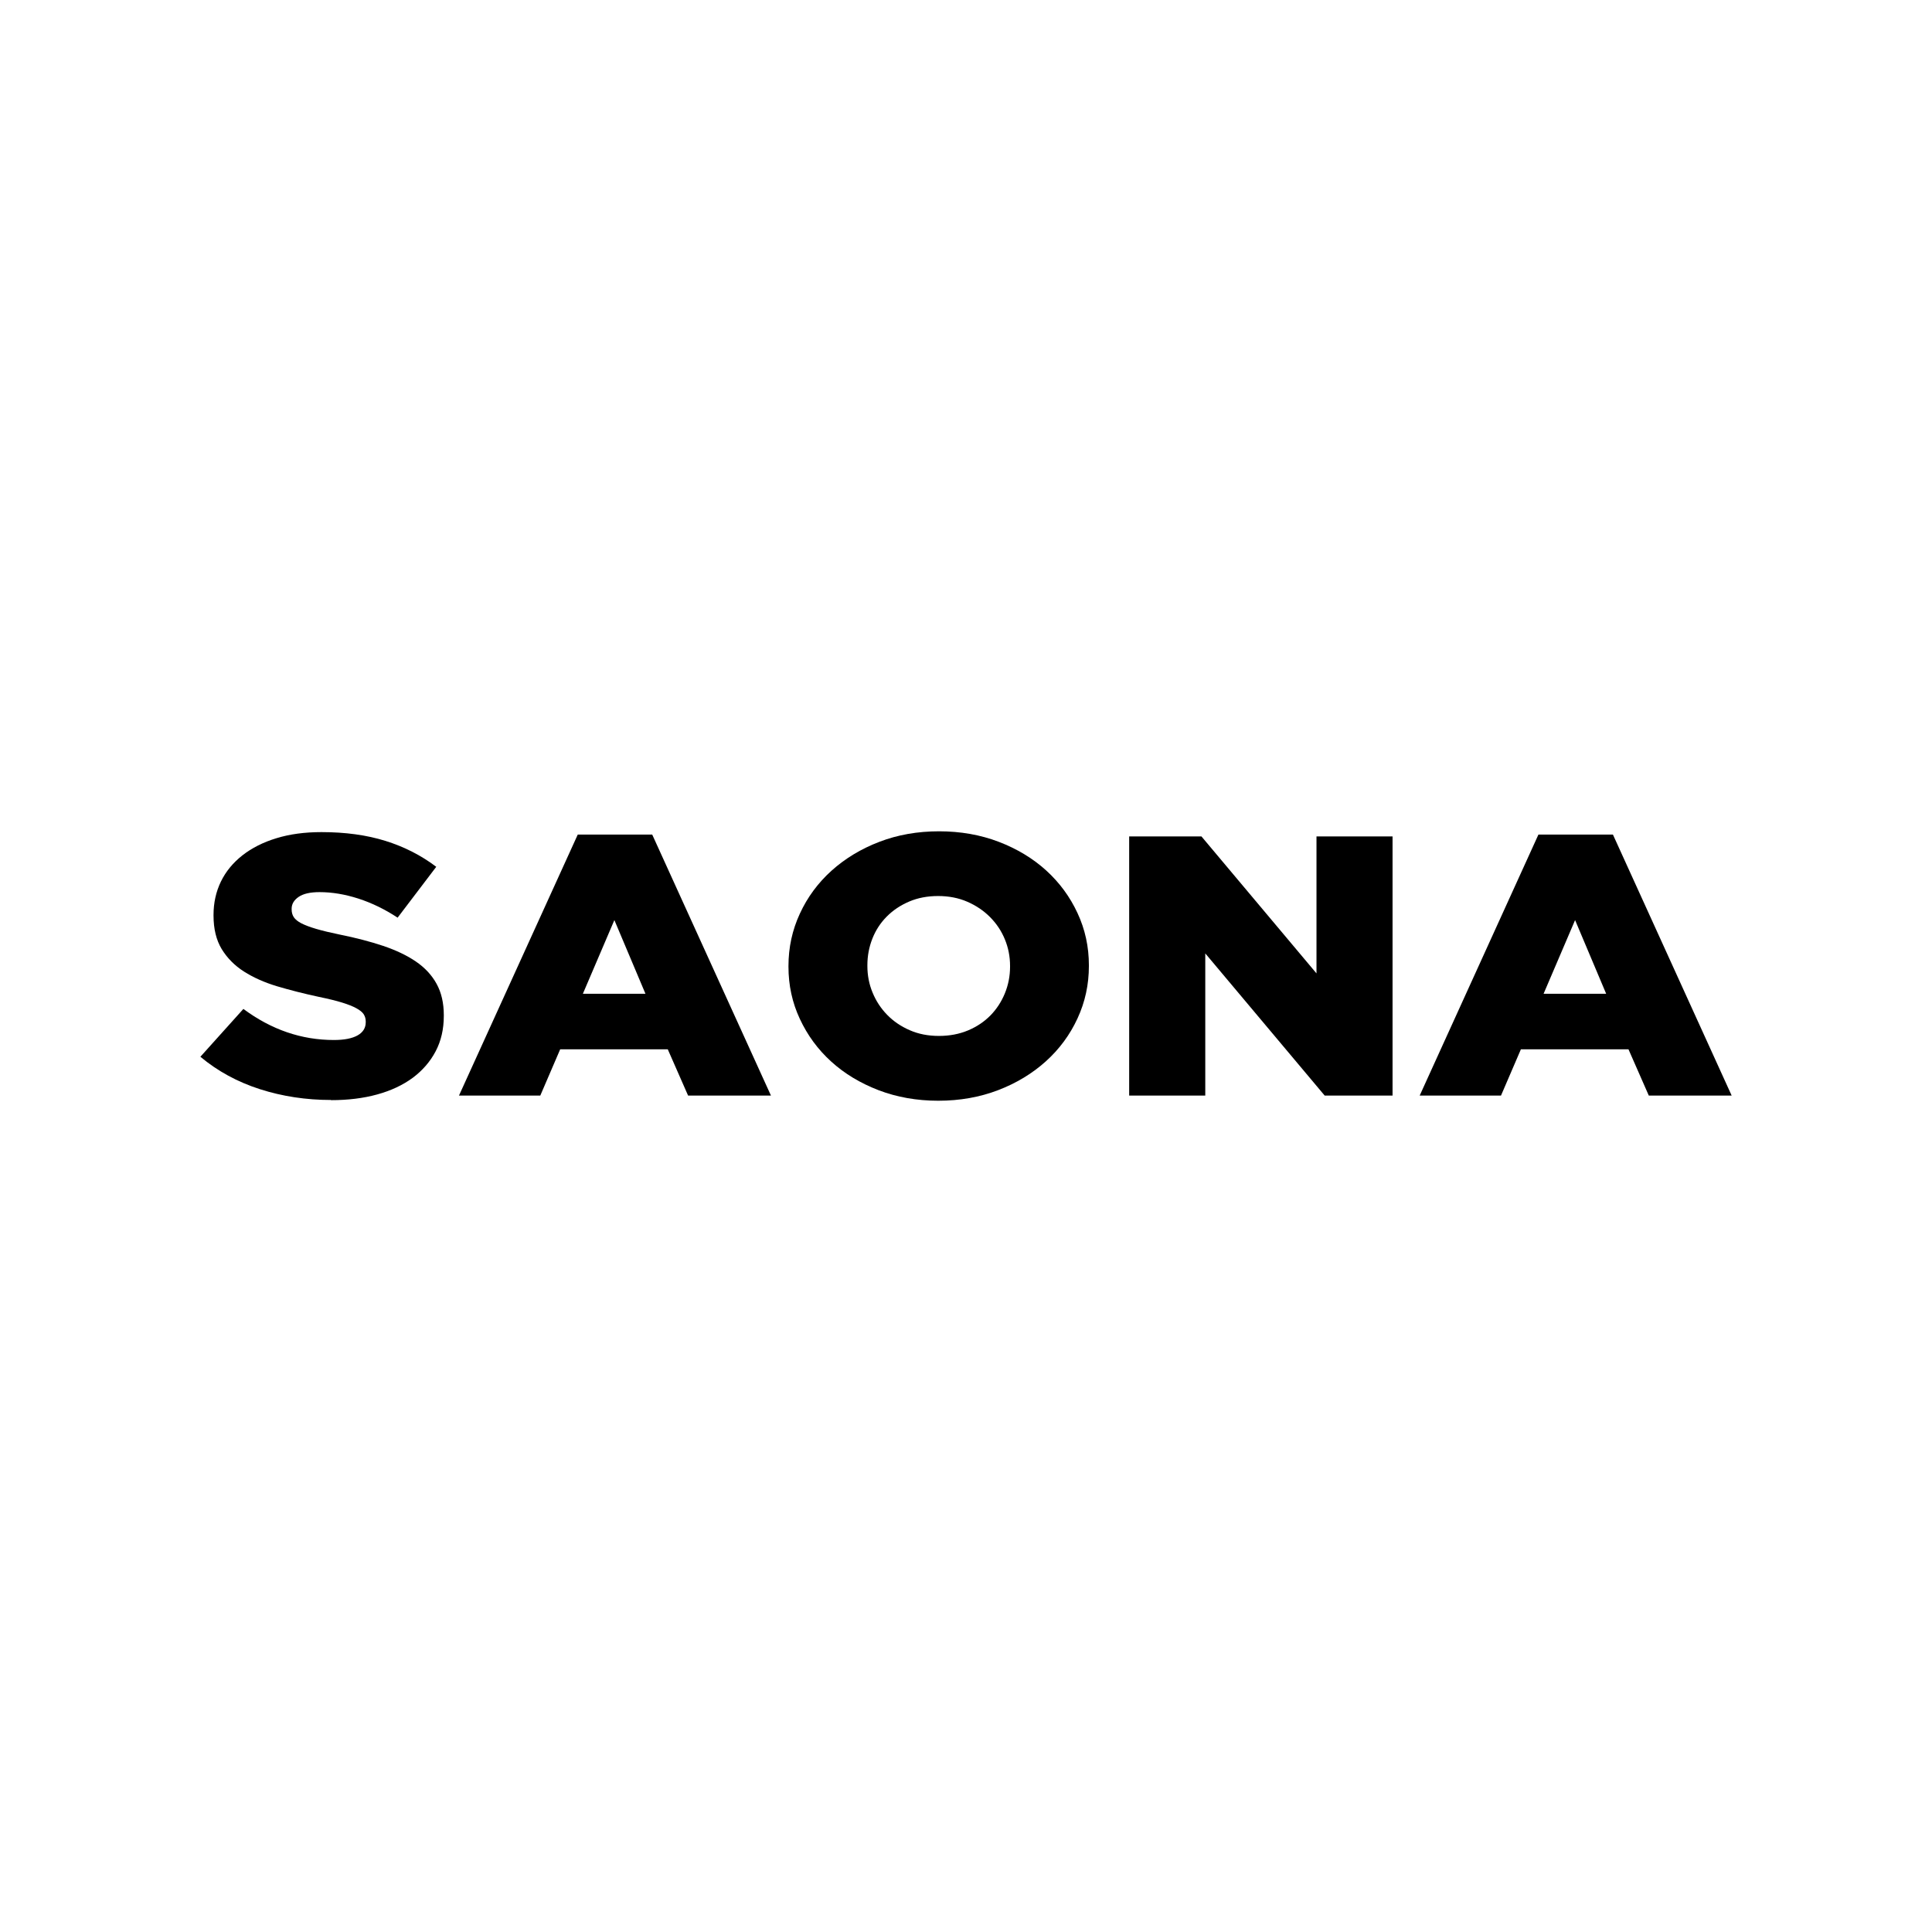
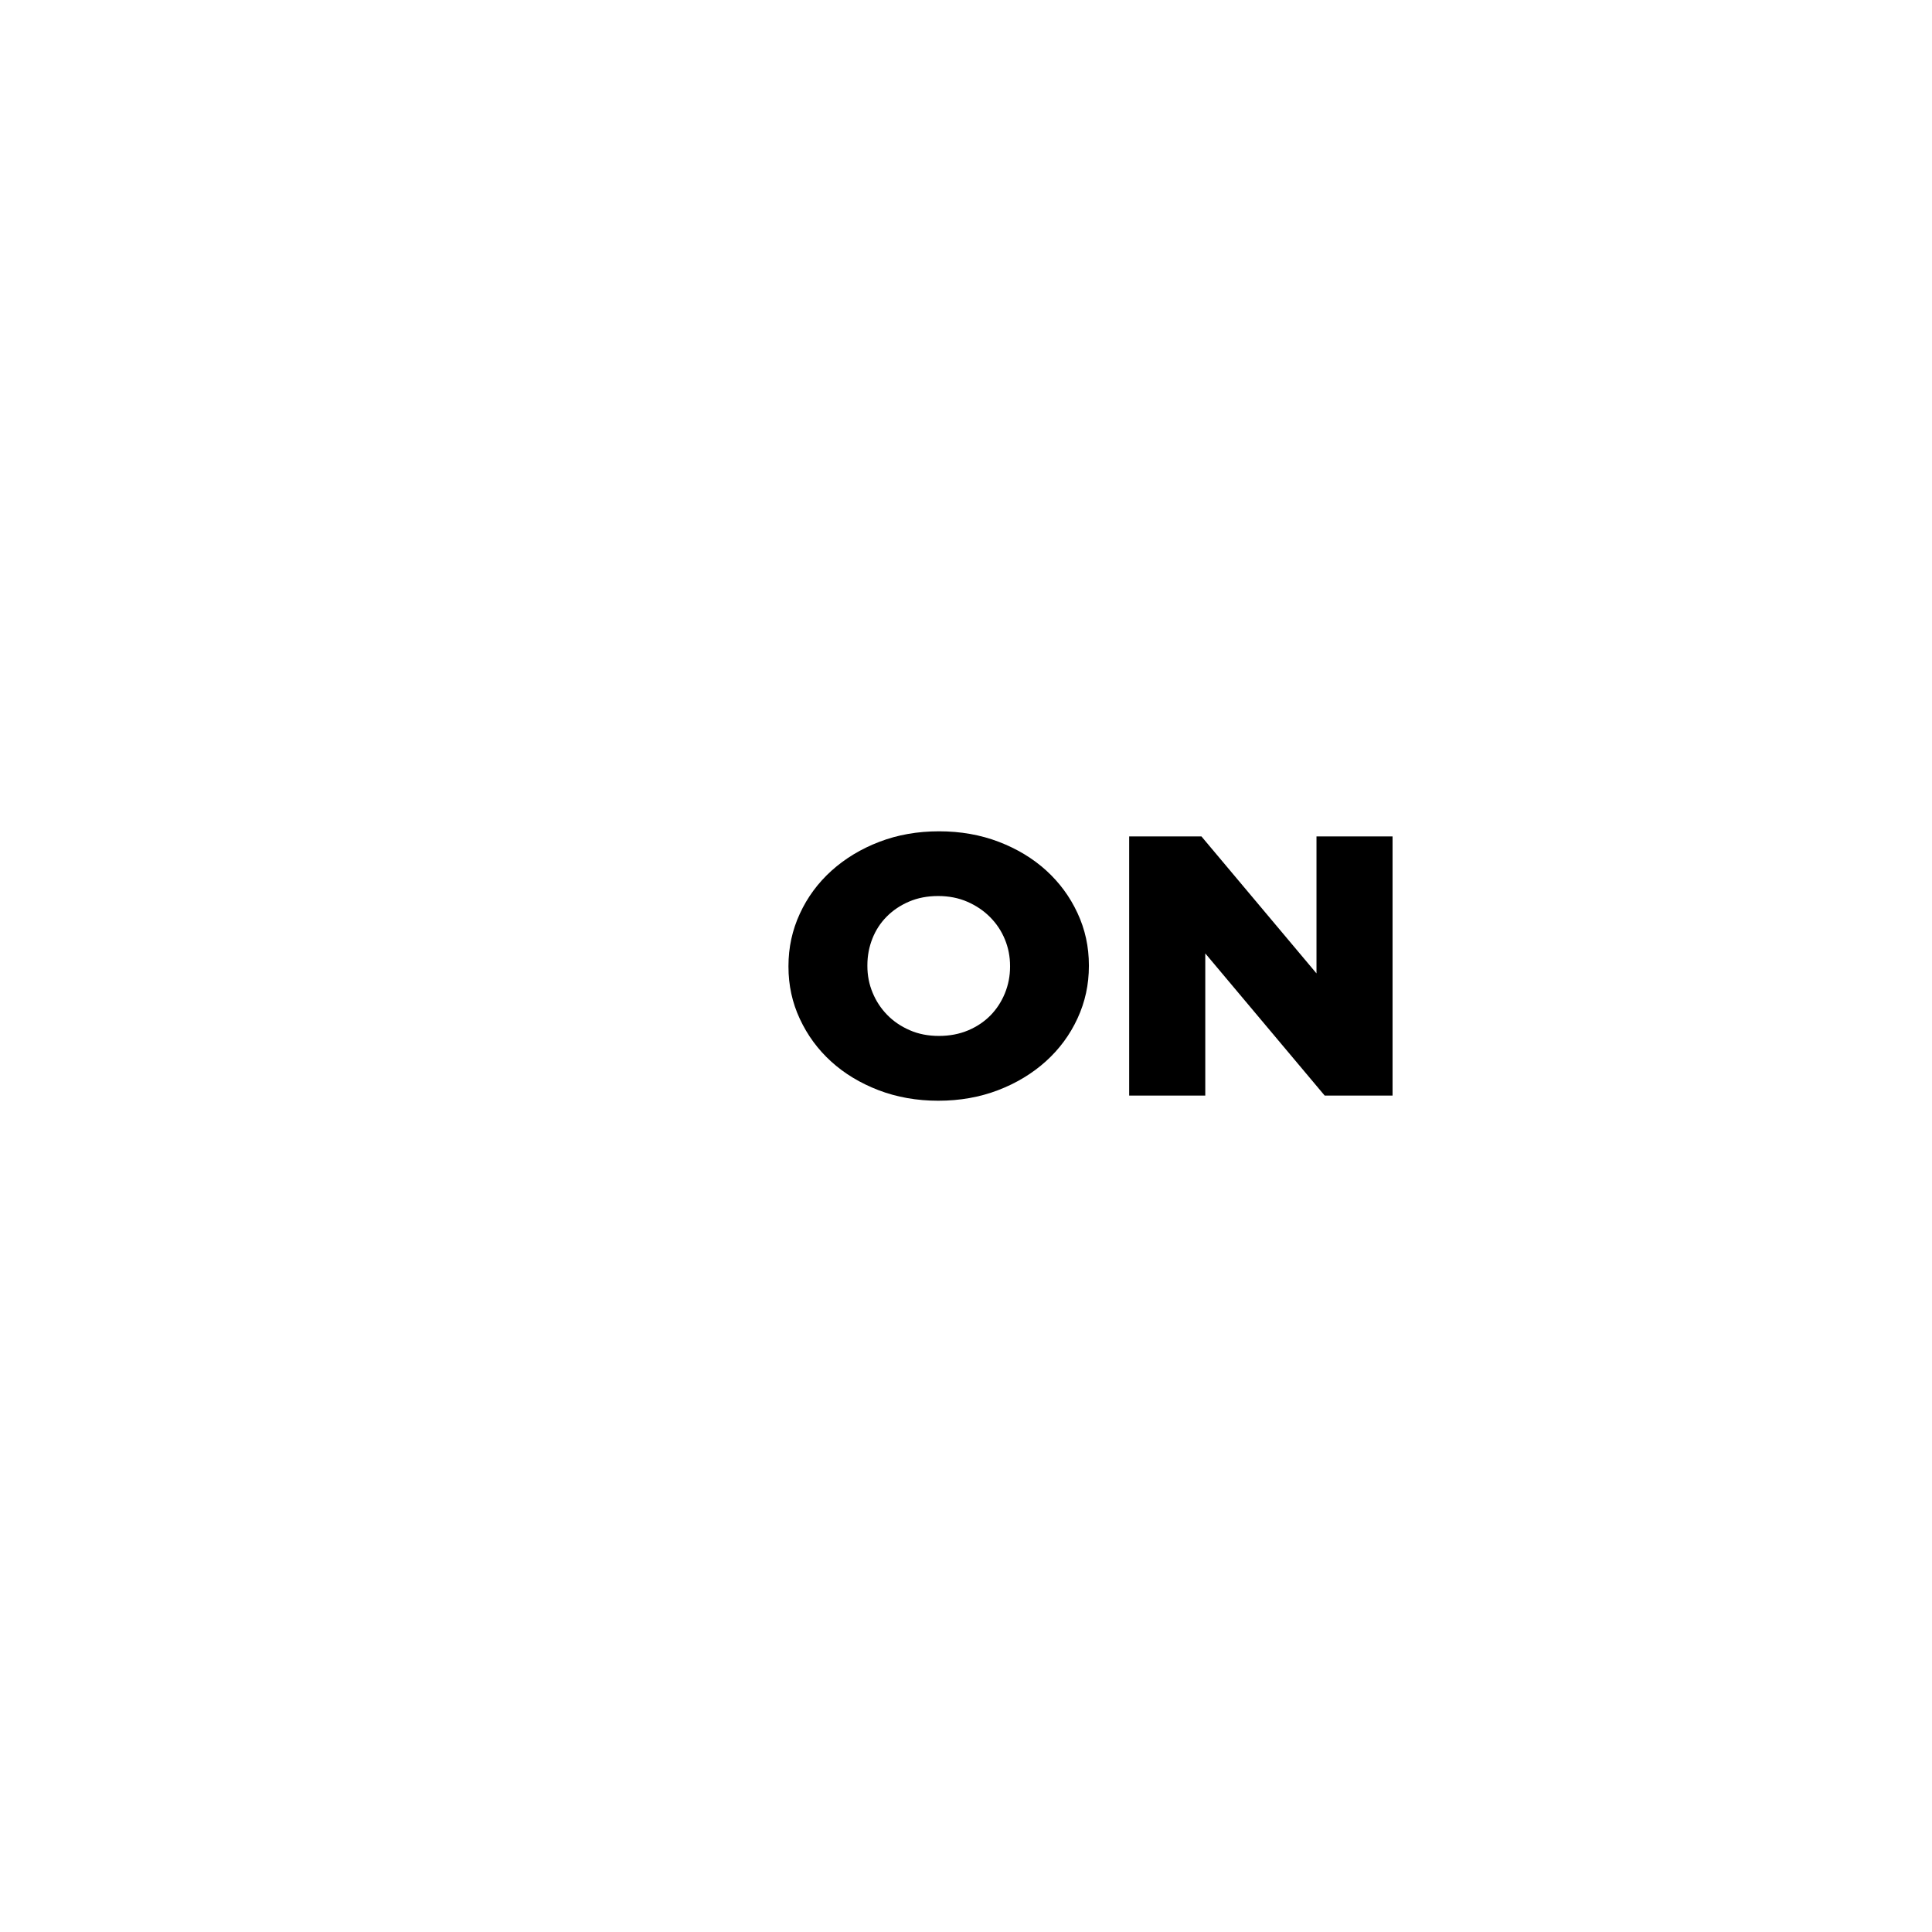
<svg xmlns="http://www.w3.org/2000/svg" id="Capa_1" data-name="Capa 1" viewBox="0 0 460 460">
  <defs>
    <style>
      .cls-1 {
        fill: #fff;
      }
    </style>
  </defs>
  <rect class="cls-1" width="460" height="460" />
  <g>
-     <path d="M78.82,261.9c-5.95,0-11.59-.86-16.93-2.57-5.35-1.72-10.07-4.29-14.18-7.72l10.24-11.39c6.64,4.93,13.82,7.4,21.54,7.4,2.47,0,4.35-.37,5.65-1.1,1.29-.73,1.94-1.78,1.94-3.13v-.17c0-.64-.16-1.21-.47-1.71-.32-.5-.9-.98-1.76-1.45-.85-.47-1.99-.92-3.42-1.36-1.42-.44-3.27-.89-5.55-1.36-3.54-.76-6.83-1.6-9.86-2.5-3.04-.91-5.68-2.09-7.93-3.52-2.24-1.43-4.01-3.23-5.31-5.36-1.29-2.14-1.94-4.8-1.94-7.96v-.17c0-2.87.59-5.52,1.75-7.92,1.17-2.41,2.88-4.49,5.12-6.25,2.25-1.76,4.95-3.13,8.12-4.09,3.16-.97,6.73-1.45,10.72-1.45,5.69,0,10.77.7,15.22,2.09,4.46,1.39,8.49,3.44,12.1,6.17l-9.2,12.11c-3.04-2-6.15-3.51-9.34-4.54-3.2-1.03-6.28-1.54-9.25-1.54-2.22,0-3.88.38-4.98,1.14-1.11.76-1.66,1.7-1.66,2.81v.18c0,.7.17,1.32.52,1.85.35.52.95,1.01,1.8,1.45.86.44,2.02.88,3.51,1.32,1.49.44,3.37.89,5.64,1.36,3.79.76,7.23,1.66,10.29,2.68,3.06,1.03,5.68,2.27,7.83,3.74,2.15,1.47,3.79,3.24,4.93,5.32,1.14,2.08,1.71,4.56,1.71,7.44v.17c0,3.17-.65,5.99-1.95,8.45-1.3,2.46-3.12,4.56-5.45,6.3-2.35,1.73-5.15,3.05-8.45,3.96-3.29.91-6.96,1.36-11,1.36" />
-     <path d="M153.68,236.61l-7.4-17.54-7.5,17.54h14.9,0ZM137.55,198.71h17.74l28.27,62.14h-19.73l-4.84-11.02h-25.61l-4.74,11.02h-19.36l28.28-62.14Z" />
    <path d="M223.55,246.65c2.54,0,4.85-.44,6.95-1.32,2.09-.88,3.86-2.08,5.33-3.57,1.46-1.5,2.6-3.24,3.42-5.24.82-2,1.24-4.12,1.24-6.35v-.17c0-2.23-.41-4.35-1.24-6.35-.82-2-2-3.76-3.52-5.29-1.52-1.53-3.33-2.75-5.42-3.66-2.09-.91-4.41-1.36-6.95-1.36s-4.84.44-6.9,1.32c-2.06.88-3.84,2.07-5.33,3.57-1.49,1.5-2.63,3.25-3.42,5.25-.79,2-1.19,4.11-1.19,6.34v.18c0,2.24.41,4.35,1.24,6.34.82,2,1.98,3.76,3.47,5.29,1.49,1.53,3.28,2.75,5.38,3.66,2.09.92,4.41,1.36,6.94,1.36M223.41,262.08c-5.12,0-9.86-.84-14.23-2.51-4.36-1.68-8.13-3.95-11.29-6.83-3.16-2.87-5.64-6.25-7.45-10.14-1.81-3.87-2.71-8.01-2.71-12.42v-.17c0-4.41.9-8.56,2.71-12.47,1.8-3.91,4.31-7.31,7.54-10.23,3.23-2.9,7.02-5.2,11.38-6.87,4.37-1.68,9.11-2.51,14.23-2.51s9.86.84,14.23,2.51c4.37,1.68,8.12,3.95,11.29,6.83,3.16,2.88,5.64,6.25,7.44,10.13,1.81,3.88,2.71,8.02,2.71,12.43v.18c0,4.41-.9,8.56-2.71,12.47-1.8,3.9-4.31,7.31-7.54,10.22-3.22,2.9-7.02,5.2-11.38,6.87-4.37,1.67-9.11,2.51-14.23,2.51" />
    <polygon points="268.85 199.15 286.06 199.15 313.45 231.76 313.45 199.15 331.56 199.15 331.56 260.85 315.4 260.85 286.97 227 286.97 260.85 268.85 260.85 268.85 199.15" />
-     <path d="M382.42,236.61l-7.4-17.54-7.5,17.54h14.89ZM366.29,198.71h17.74l28.27,62.14h-19.73l-4.84-11.02h-25.61l-4.74,11.02h-19.36l28.27-62.14Z" />
  </g>
</svg>